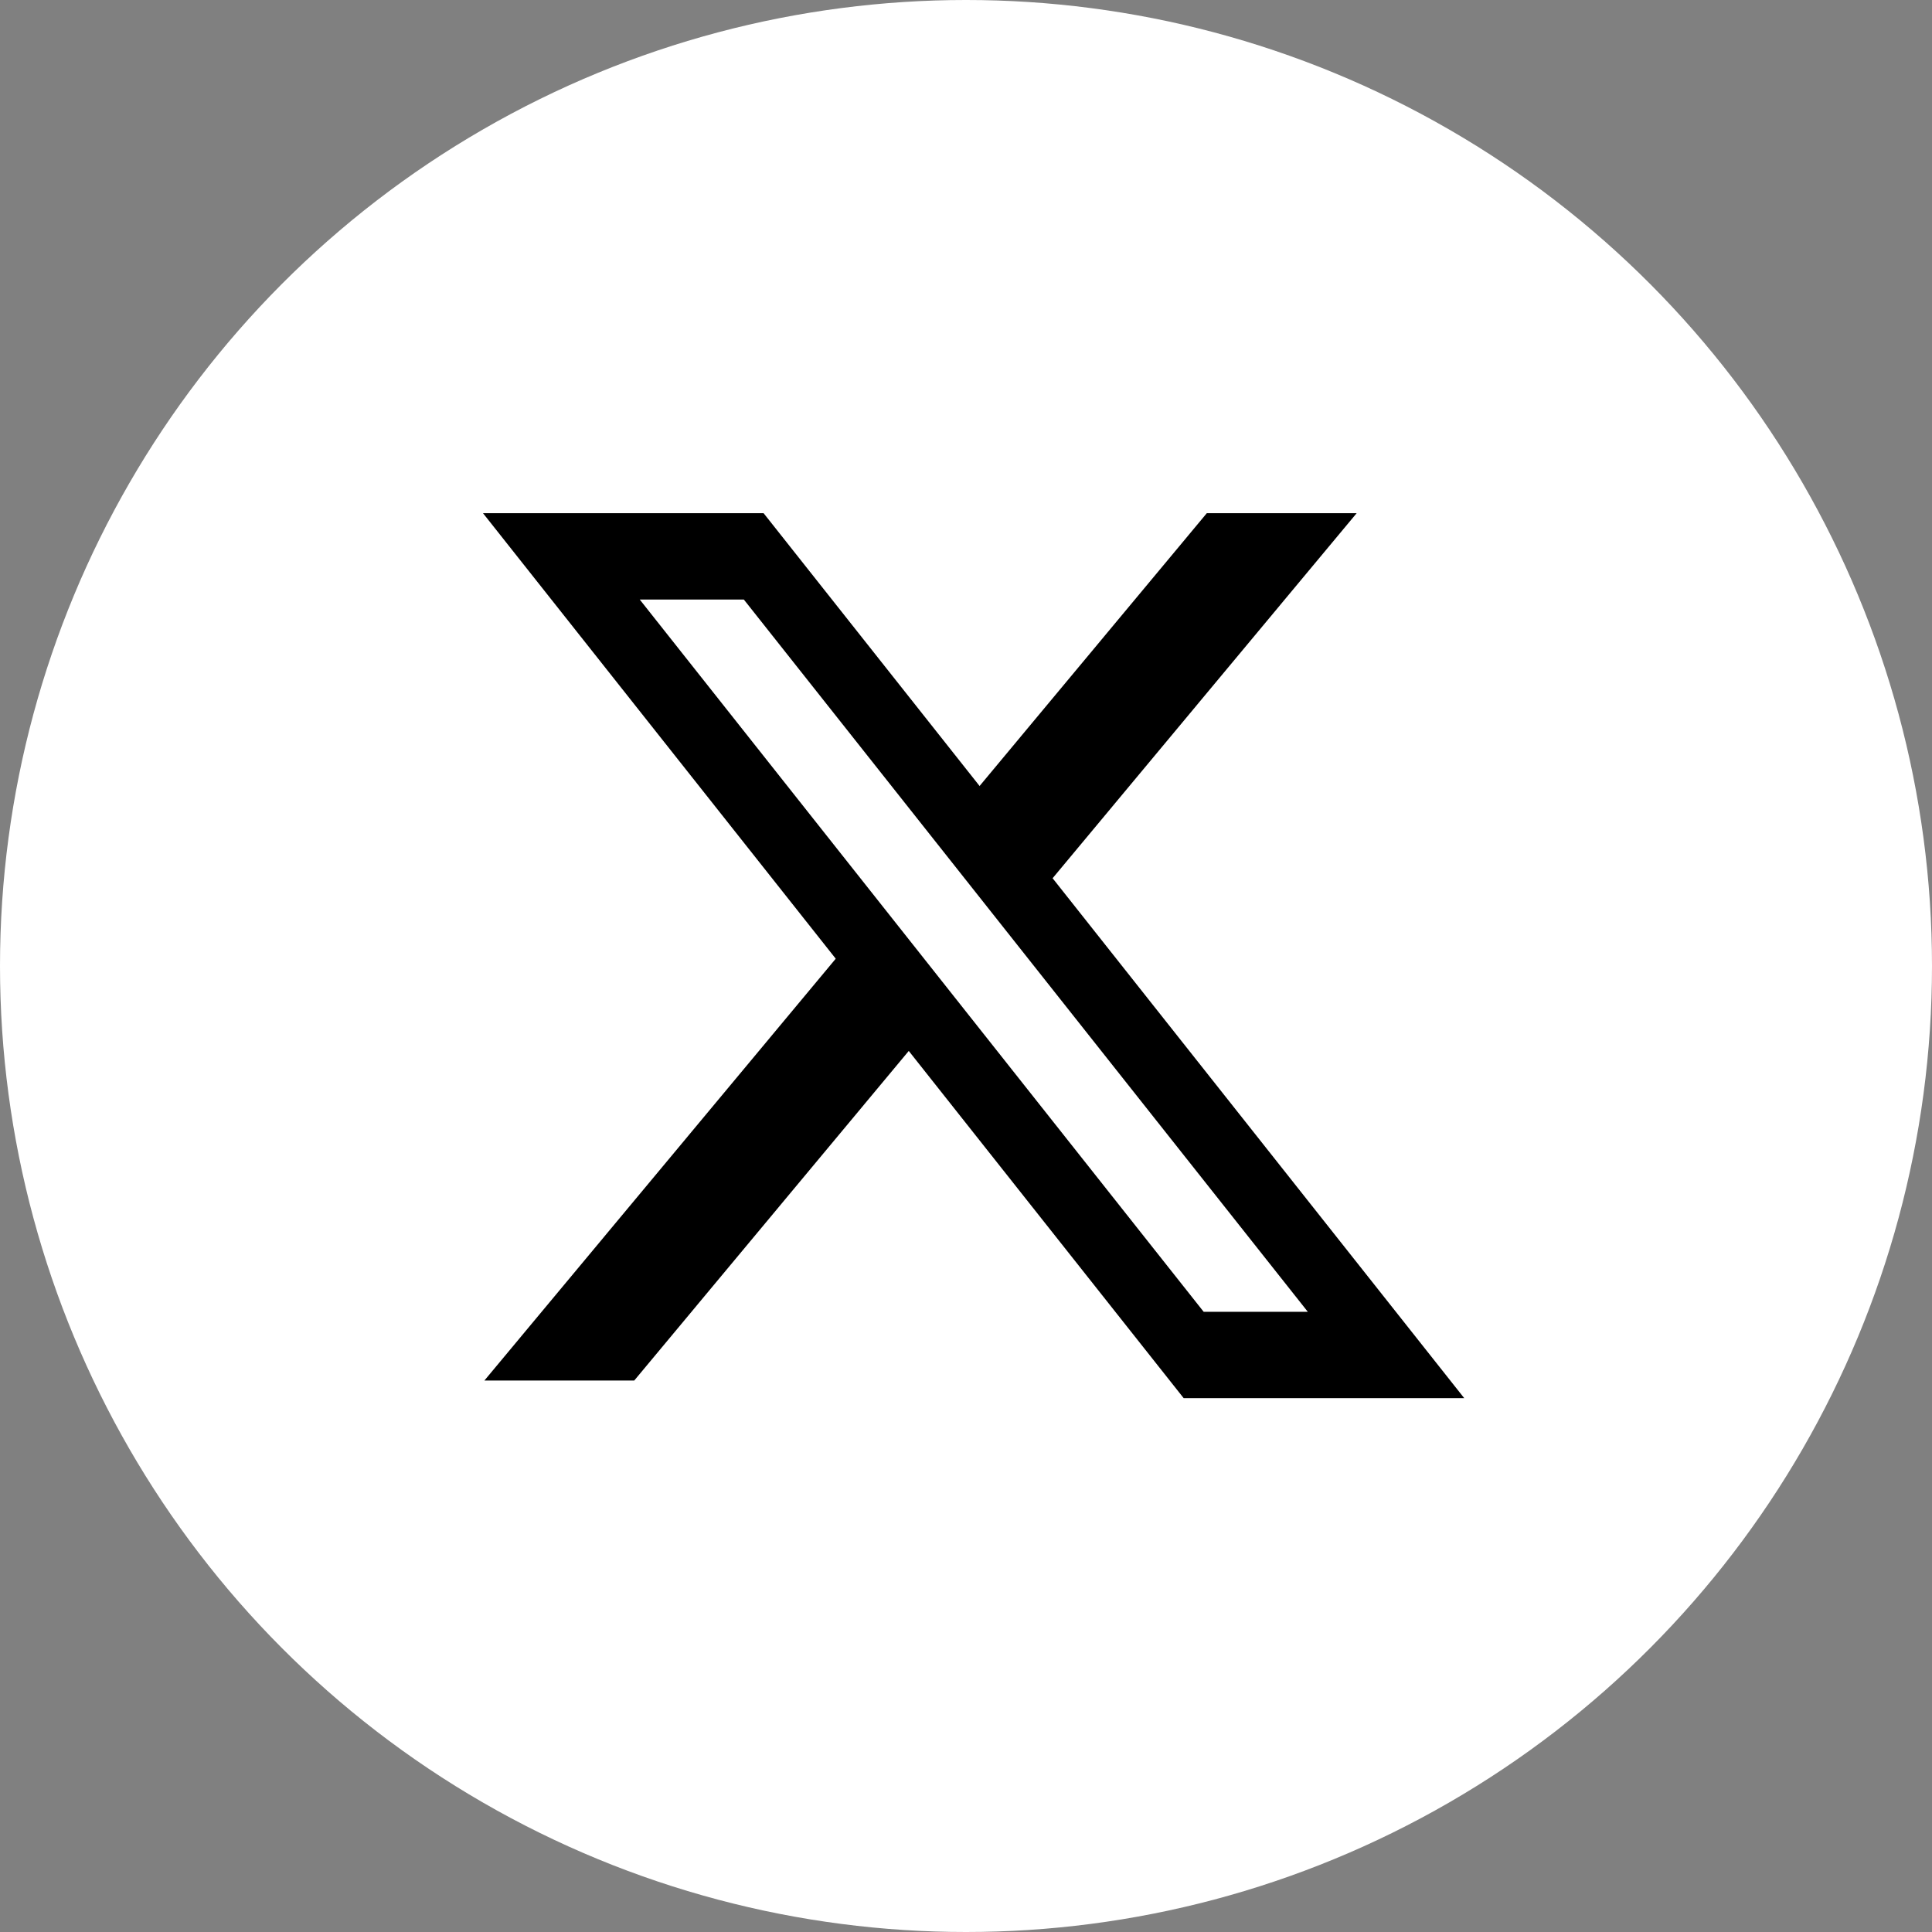
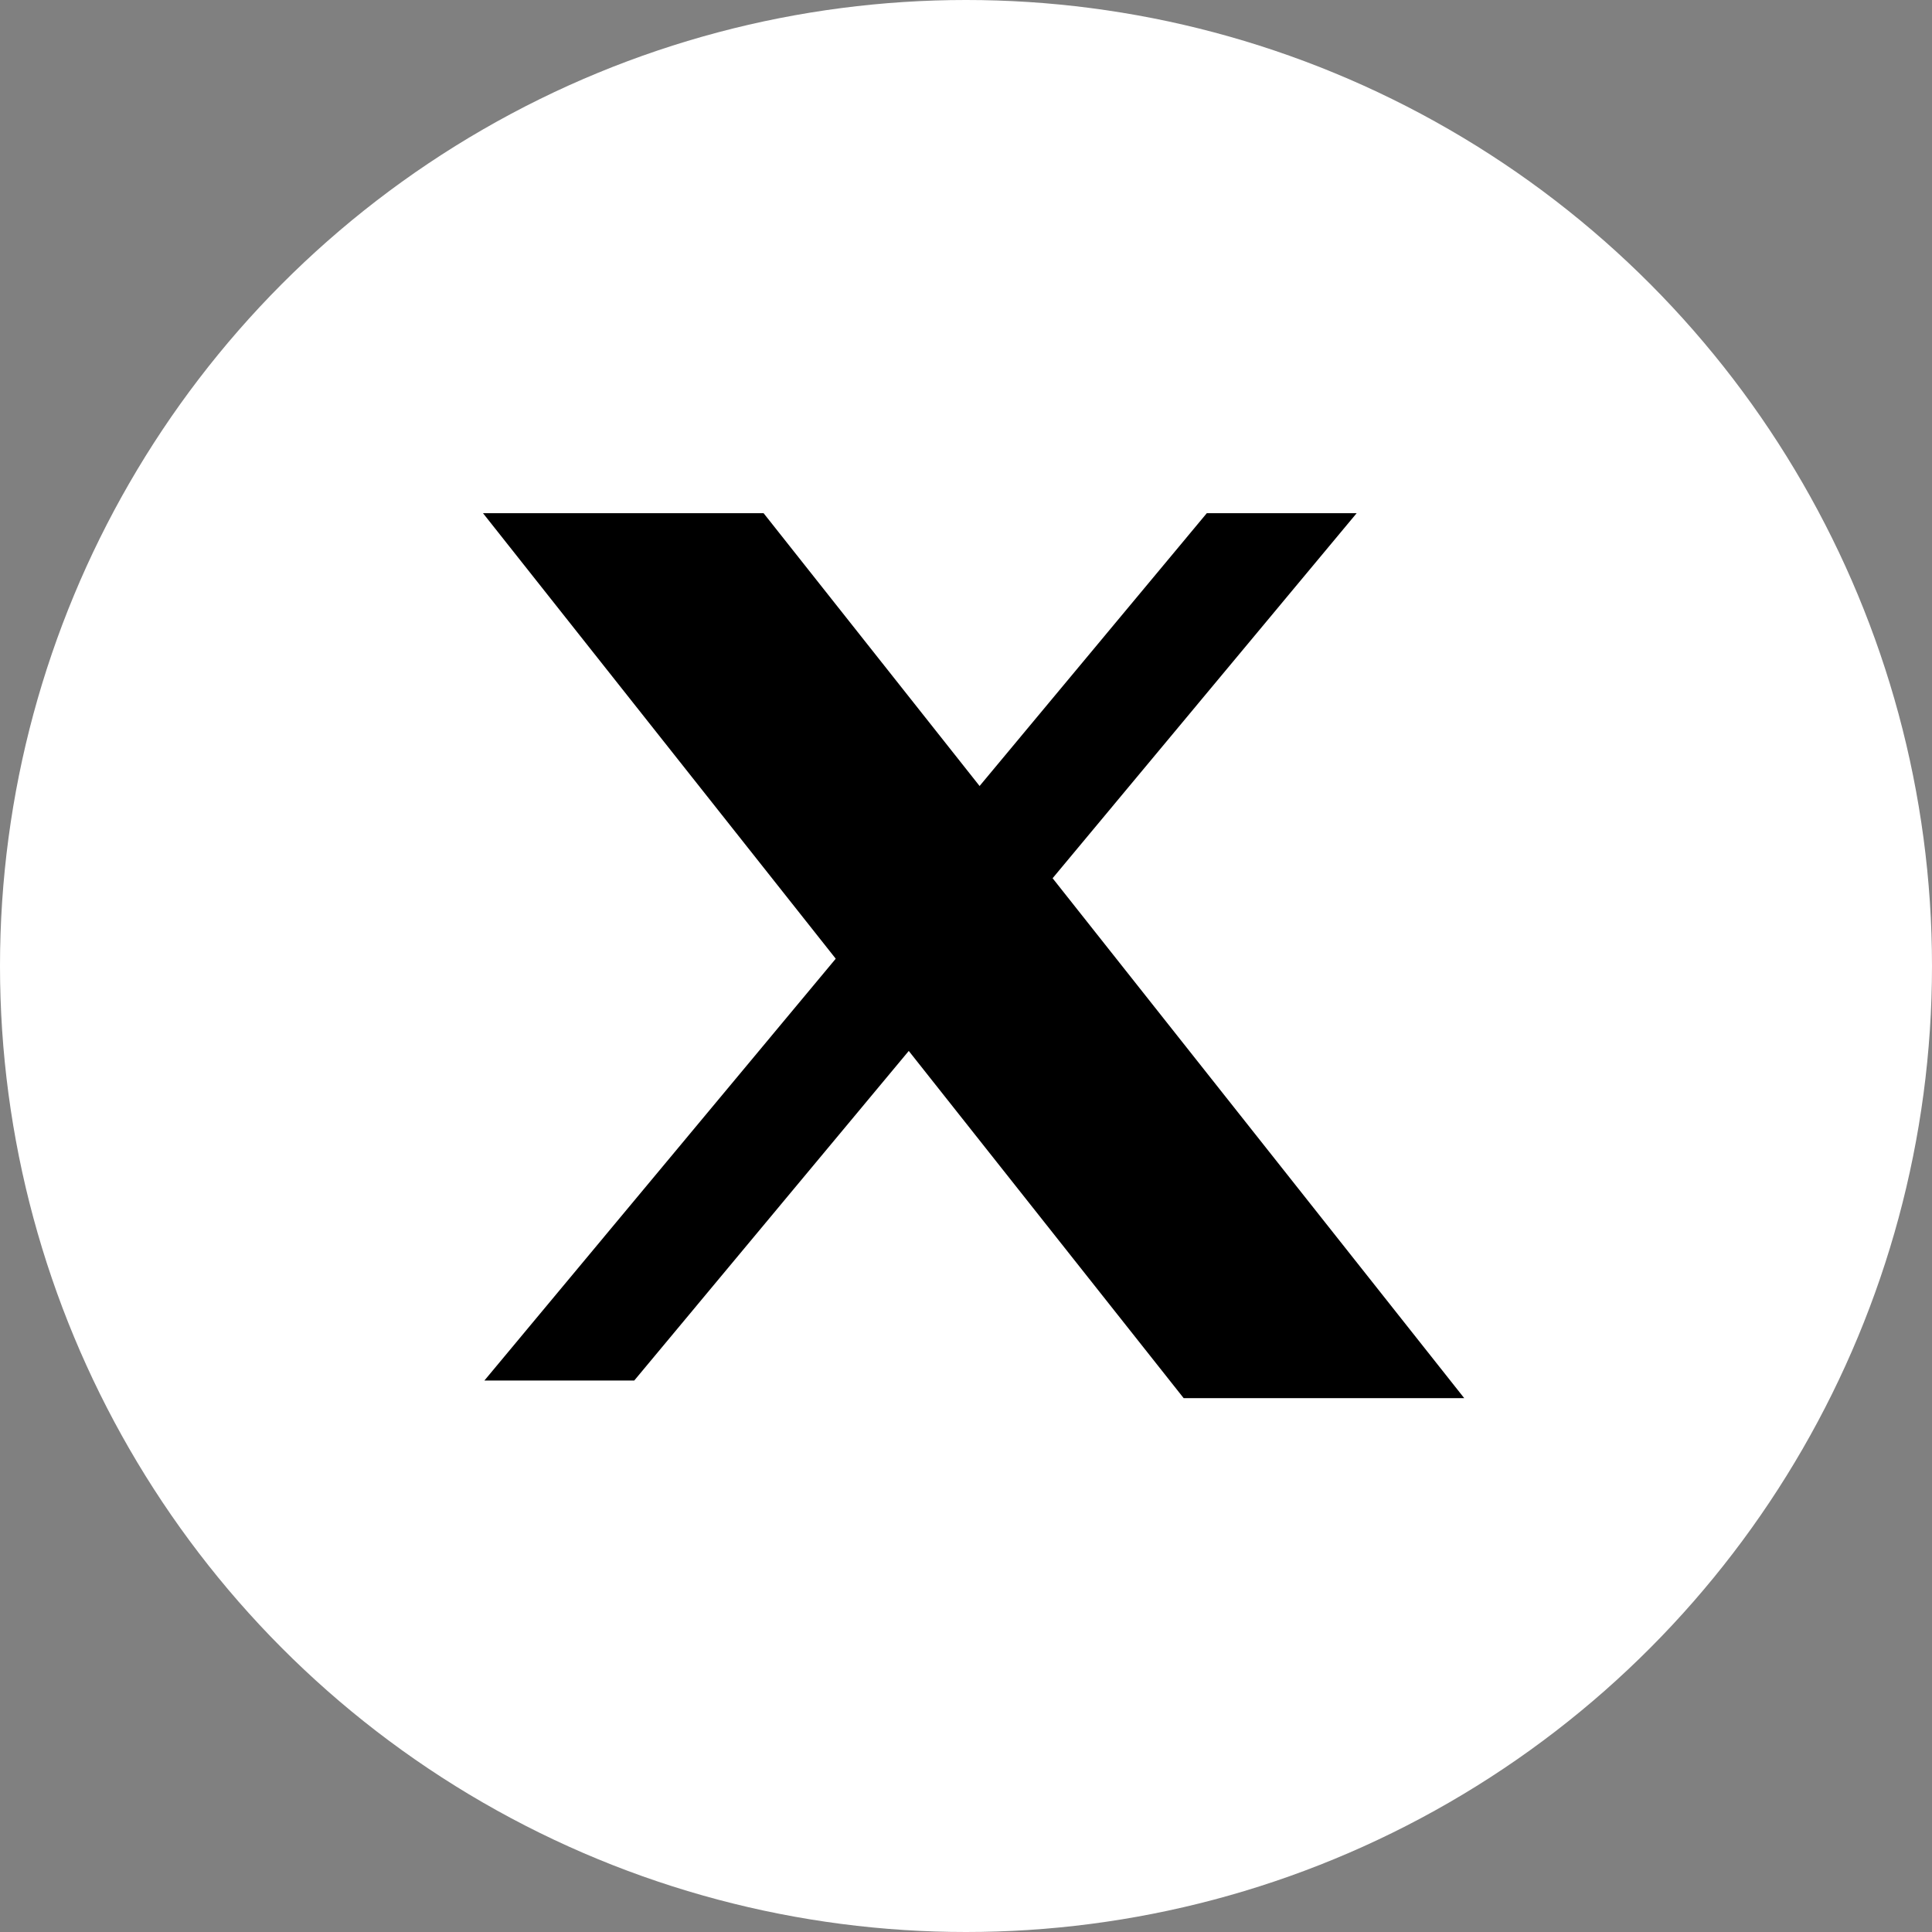
<svg xmlns="http://www.w3.org/2000/svg" width="64" height="64" fill="none">
  <rect width="100%" height="100%" fill="#808080" stroke="none" />
  <circle cx="32" cy="32" r="32" fill="#fff" />
  <path fill="#000" d="M39.977 17h4.964L21.01 45.732h-4.964z" />
  <path fill="#000" d="M16 17h9.295l23.21 29.316h-9.294z" />
-   <path fill="#fff" d="M24.64 19.86h-3.448l18.681 23.595h3.45z" />
</svg>